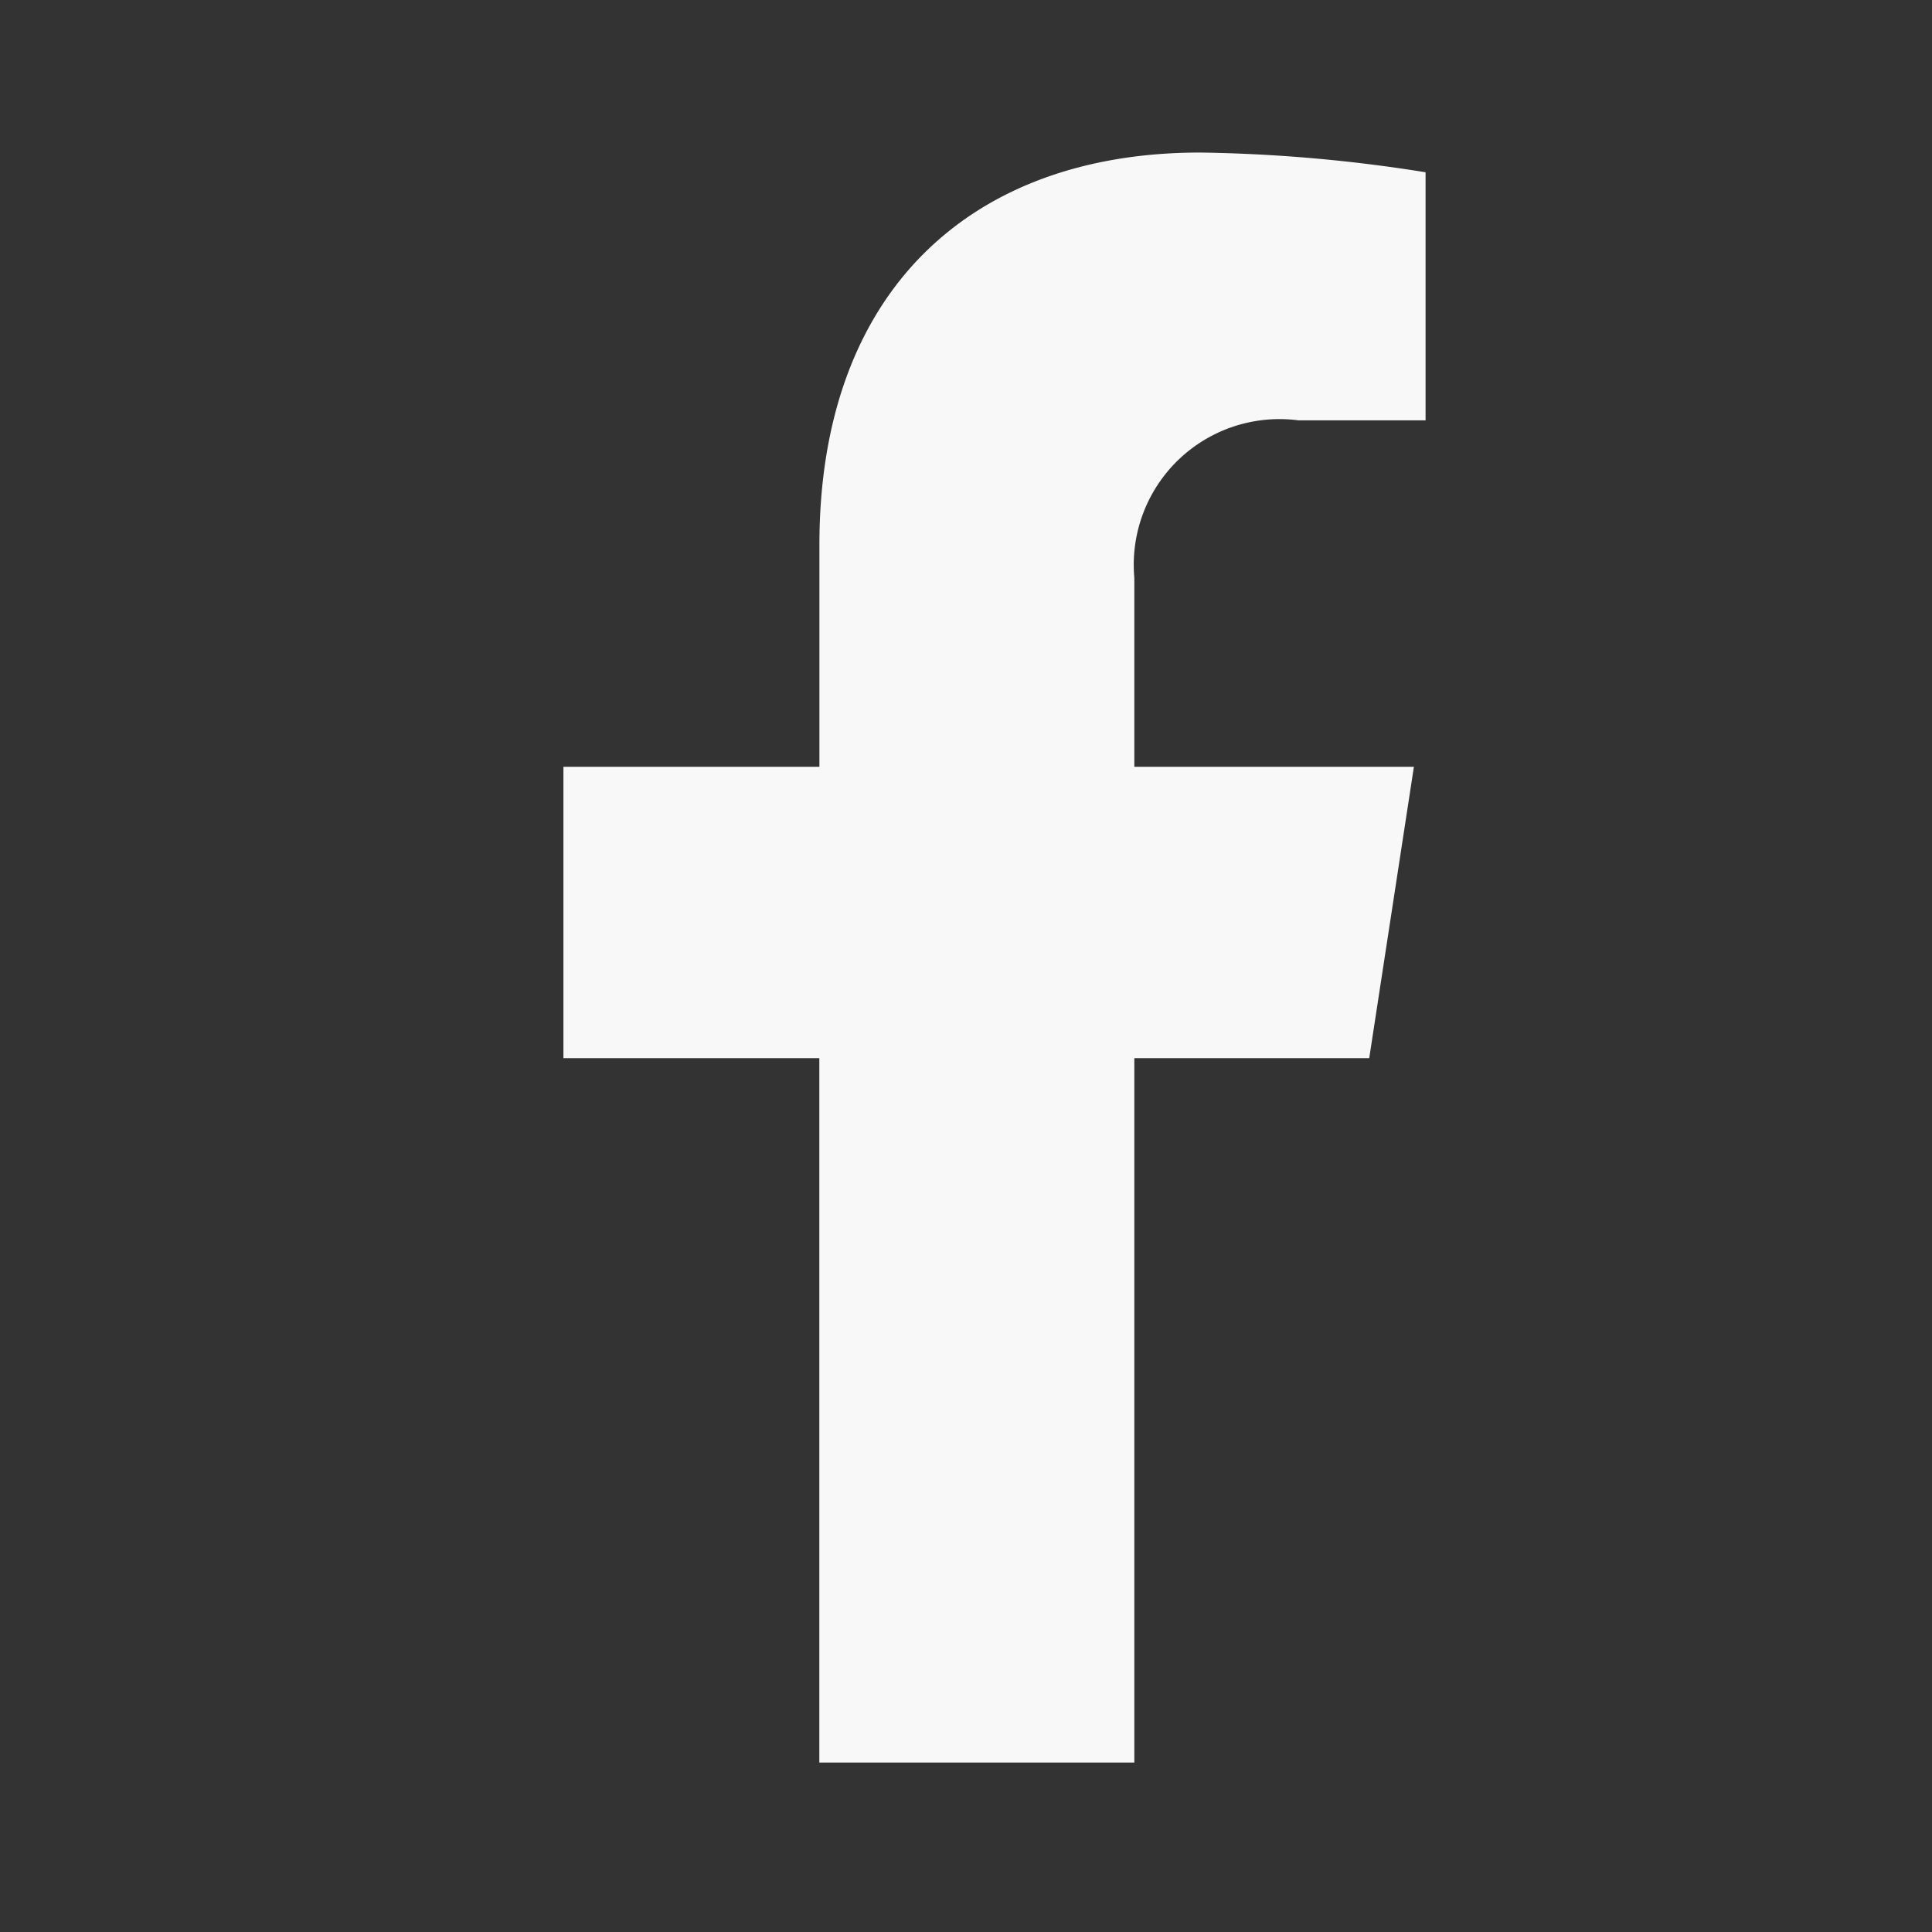
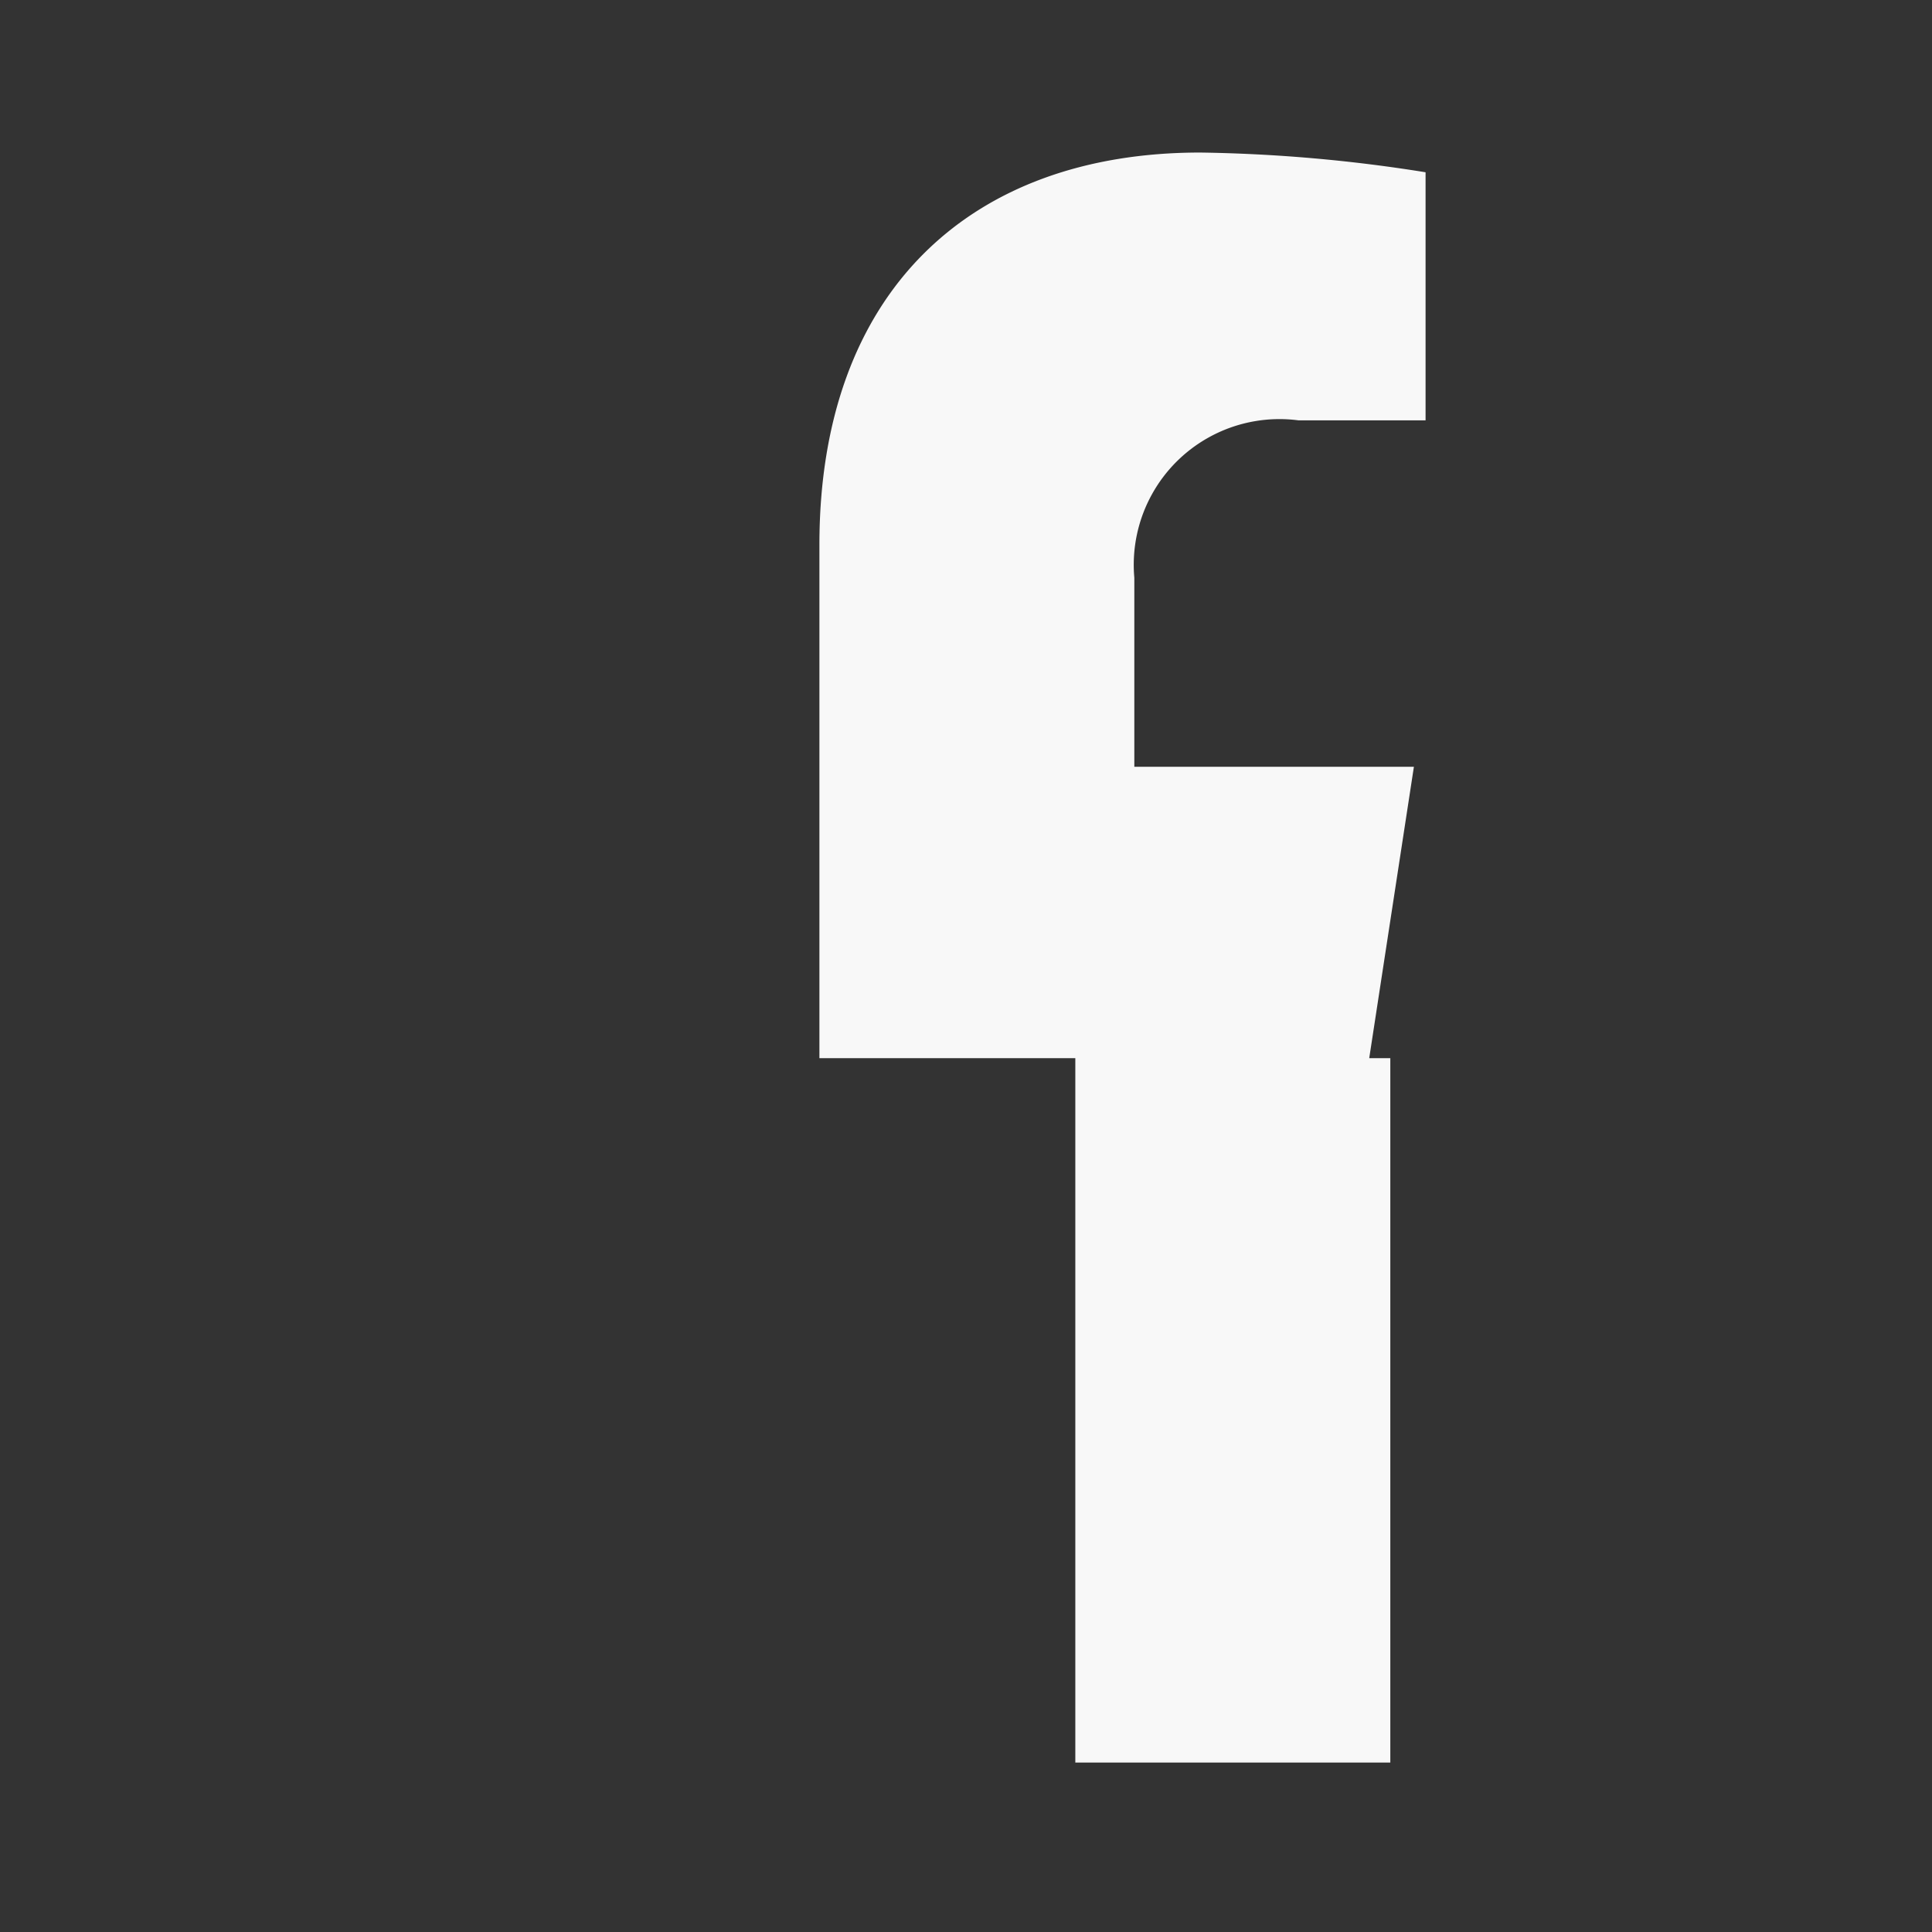
<svg xmlns="http://www.w3.org/2000/svg" width="24" height="24">
  <rect width="100%" height="100%" fill="#333333" stroke="none" />
-   <path d="M17.009 13.145l.555-3.62h-3.473V7.177a1.81 1.81 0 012.041-1.955h1.577V2.14a19.254 19.254 0 00-2.8-.245c-2.86 0-4.73 1.734-4.73 4.872v2.758h-3.18v3.62h3.179v8.75h3.913v-8.75z" fill="#f8f8f8" />
+   <path d="M17.009 13.145l.555-3.62h-3.473V7.177a1.81 1.81 0 012.041-1.955h1.577V2.14a19.254 19.254 0 00-2.8-.245c-2.86 0-4.73 1.734-4.73 4.872v2.758v3.62h3.179v8.75h3.913v-8.75z" fill="#f8f8f8" />
</svg>